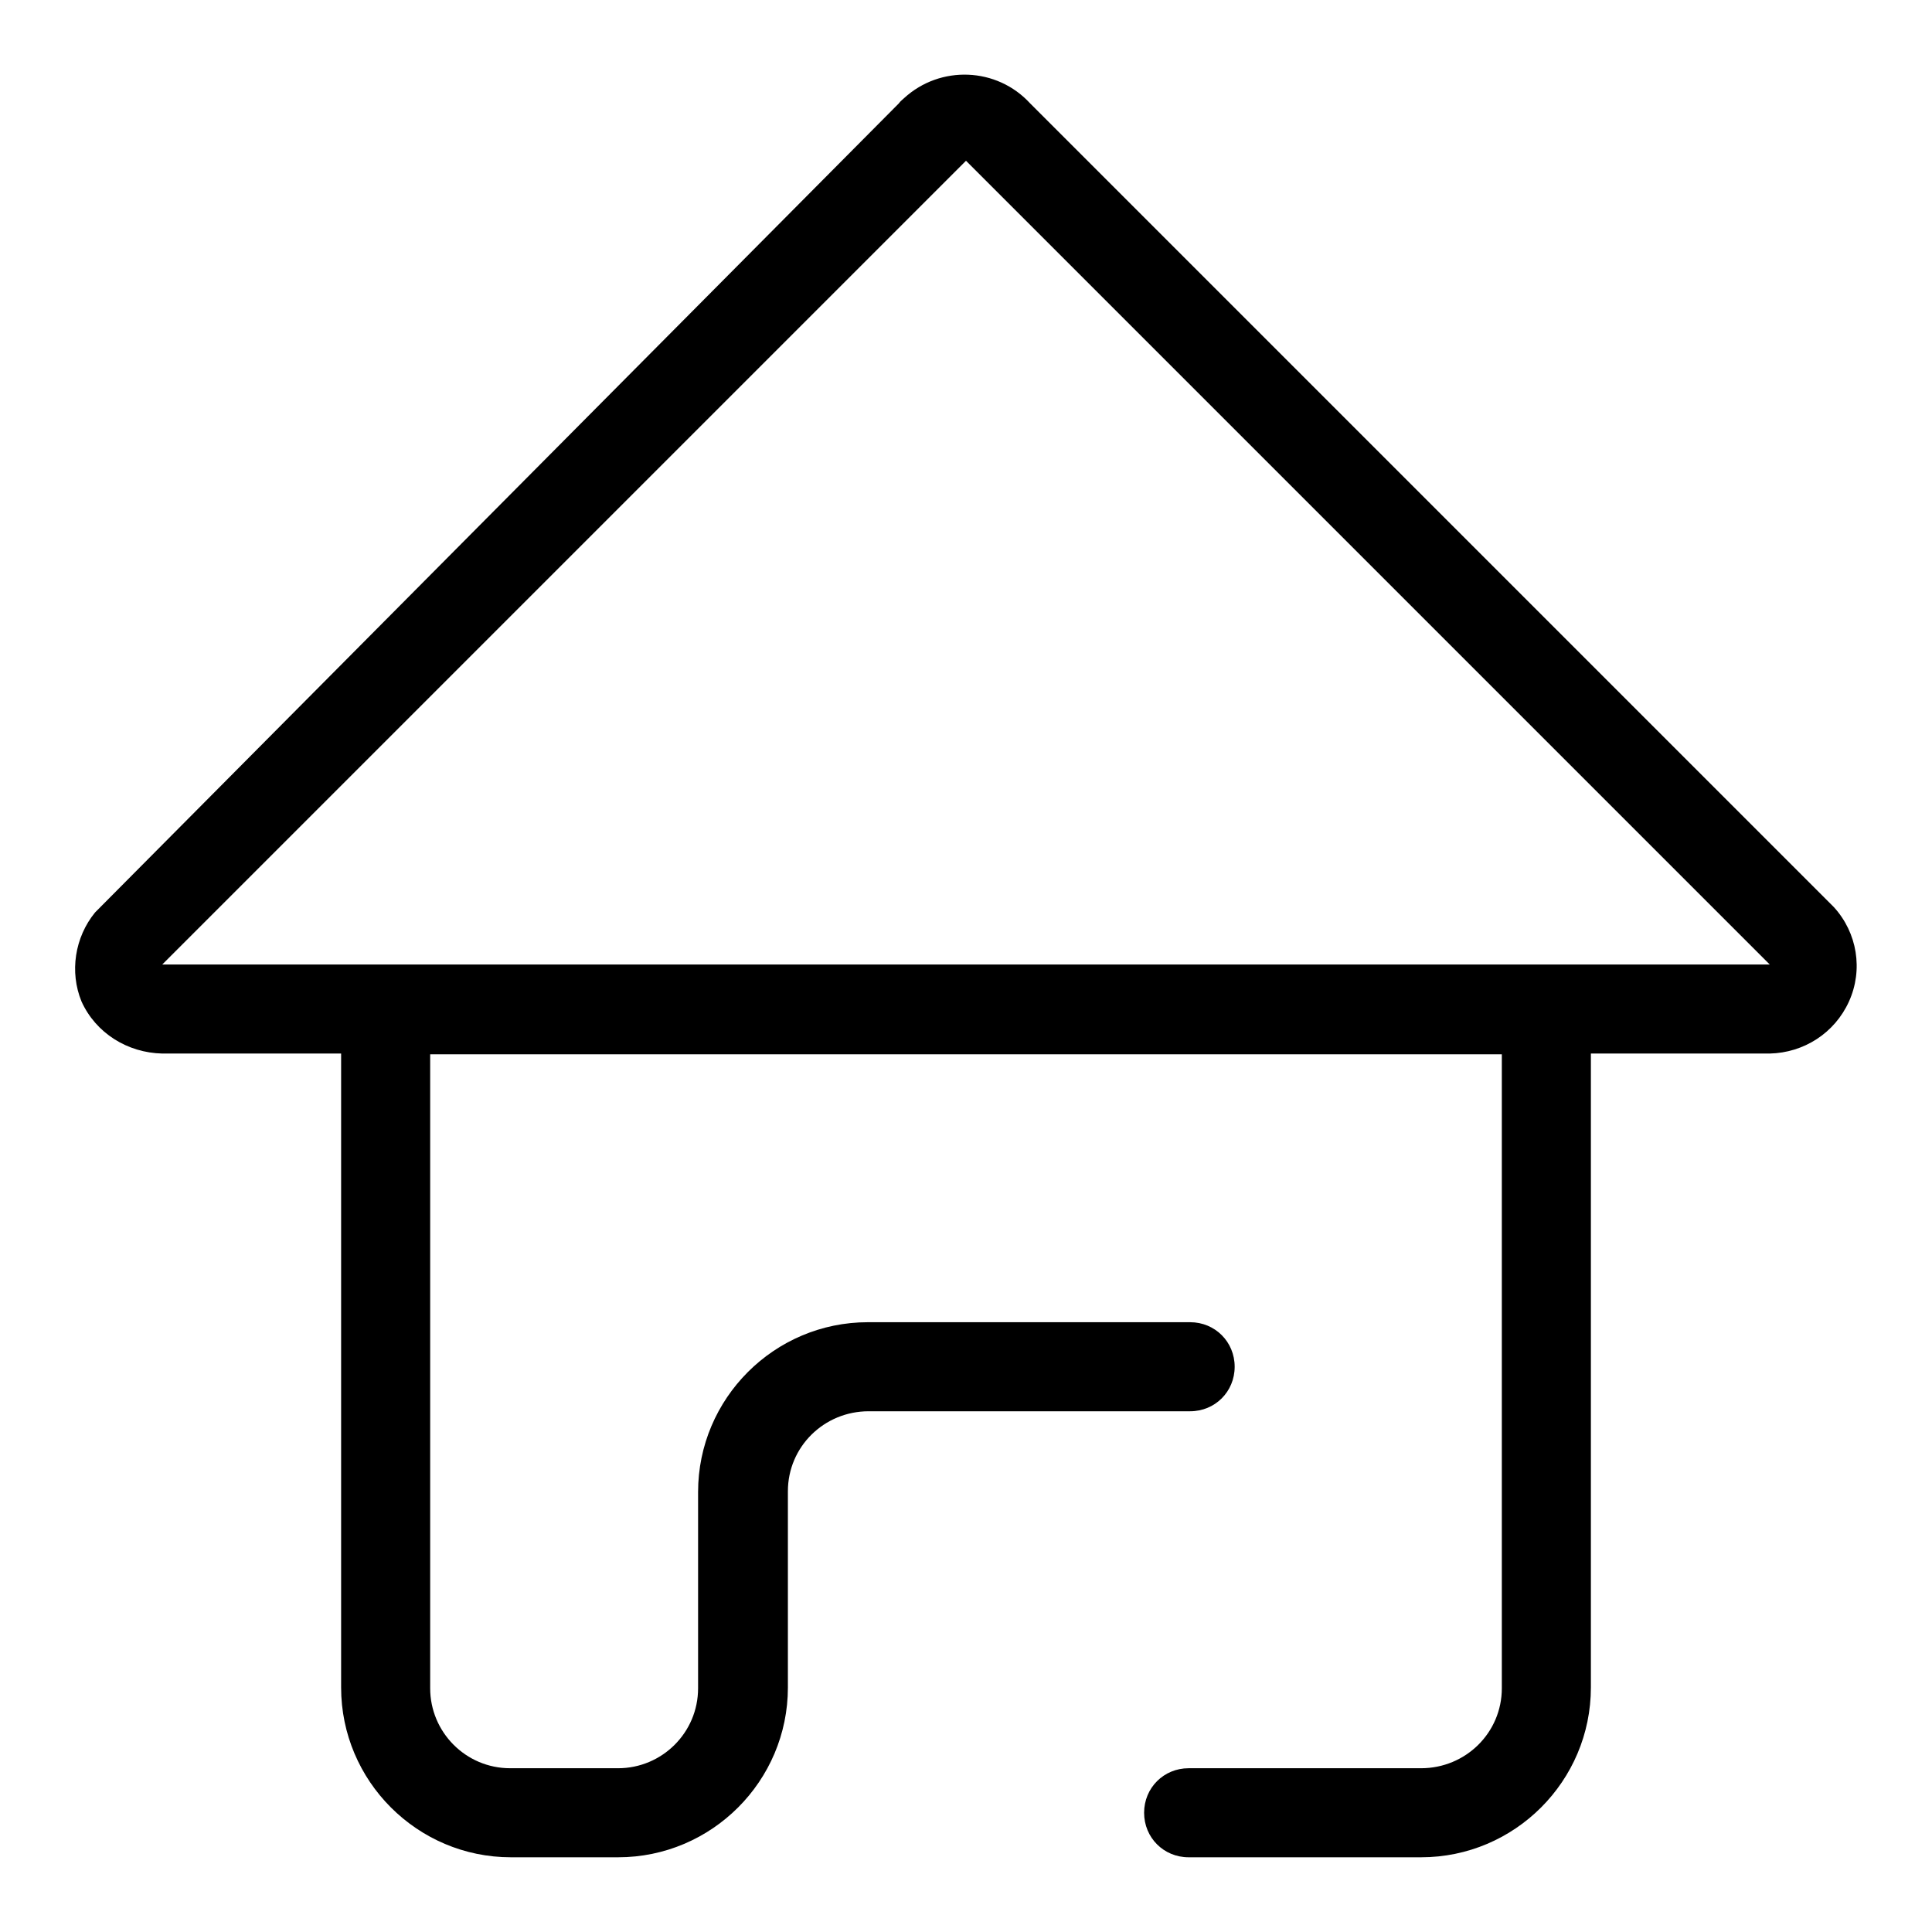
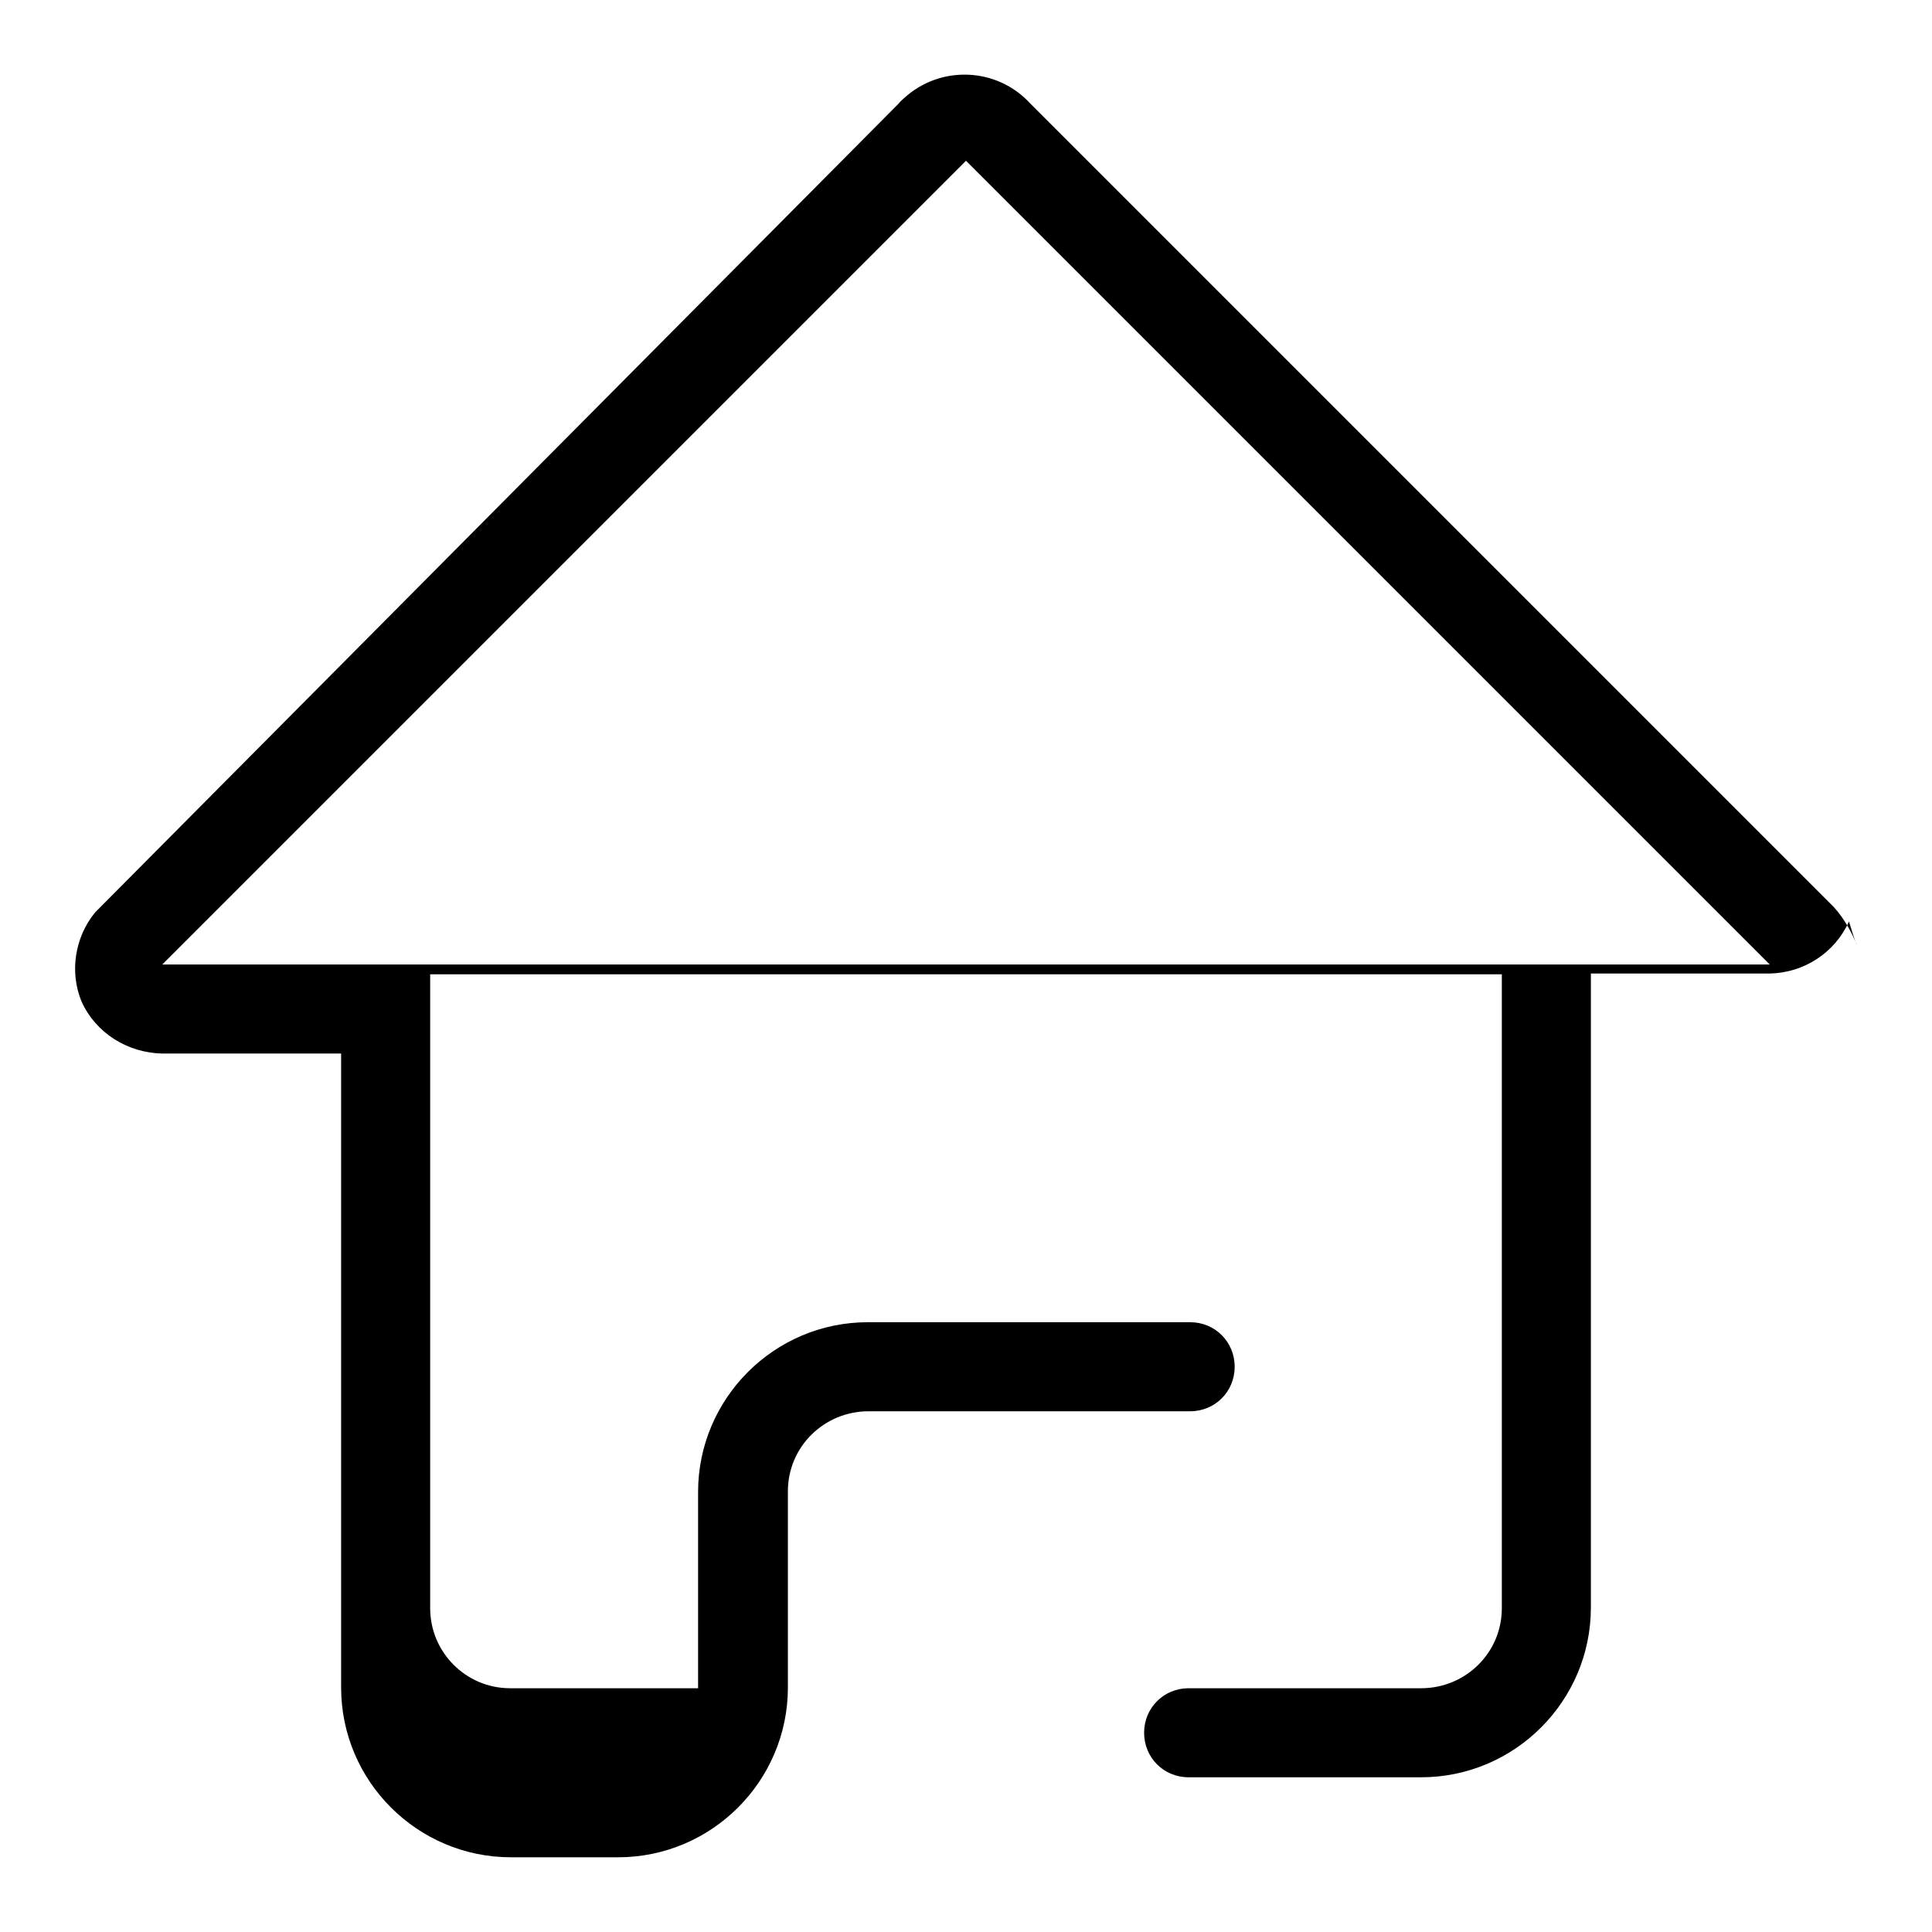
<svg xmlns="http://www.w3.org/2000/svg" version="1.1" x="0px" y="0px" viewBox="0 0 256 256" enable-background="new 0 0 256 256" xml:space="preserve">
  <g>
-     <path fill="#000000" d="M243,120.2L136.5,13.7c-4.4-4.8-11.9-5.1-16.7-0.7c-0.2,0.2-0.5,0.4-0.7,0.7L12.6,120.9 c-2.7,3.3-3.4,7.9-1.8,11.8c1.9,4.2,6.1,6.8,10.7,6.9h23.7v84c0,12.4,10.1,22.5,22.5,22.5l0,0h14.2c12.4,0,22.5-10.1,22.5-22.5l0,0 v-26c0-5.9,4.8-10.6,10.7-10.6l0,0h42.6c3.3,0,5.9-2.6,5.9-5.9s-2.6-5.9-5.9-5.9H115c-12.4,0-22.5,10.1-22.5,22.5l0,0v26 c0,5.9-4.8,10.6-10.6,10.6l0,0H67.6c-5.9,0-10.6-4.8-10.6-10.6l0,0v-84h142v84c0,5.9-4.8,10.6-10.7,10.6l0,0h-30.8 c-3.3,0-5.9,2.6-5.9,5.9c0,3.3,2.6,5.9,5.9,5.9h30.8c12.4,0,22.5-10.1,22.5-22.5v-84h23.7c4.5-0.1,8.6-2.7,10.5-6.9 C246.9,128.5,246.1,123.6,243,120.2L243,120.2z M21.5,127.8L128,21.3l106.5,106.5H21.5z" />
+     <path fill="#000000" d="M243,120.2L136.5,13.7c-4.4-4.8-11.9-5.1-16.7-0.7c-0.2,0.2-0.5,0.4-0.7,0.7L12.6,120.9 c-2.7,3.3-3.4,7.9-1.8,11.8c1.9,4.2,6.1,6.8,10.7,6.9h23.7v84c0,12.4,10.1,22.5,22.5,22.5l0,0h14.2c12.4,0,22.5-10.1,22.5-22.5l0,0 v-26c0-5.9,4.8-10.6,10.7-10.6l0,0h42.6c3.3,0,5.9-2.6,5.9-5.9s-2.6-5.9-5.9-5.9H115c-12.4,0-22.5,10.1-22.5,22.5l0,0v26 l0,0H67.6c-5.9,0-10.6-4.8-10.6-10.6l0,0v-84h142v84c0,5.9-4.8,10.6-10.7,10.6l0,0h-30.8 c-3.3,0-5.9,2.6-5.9,5.9c0,3.3,2.6,5.9,5.9,5.9h30.8c12.4,0,22.5-10.1,22.5-22.5v-84h23.7c4.5-0.1,8.6-2.7,10.5-6.9 C246.9,128.5,246.1,123.6,243,120.2L243,120.2z M21.5,127.8L128,21.3l106.5,106.5H21.5z" />
  </g>
</svg>